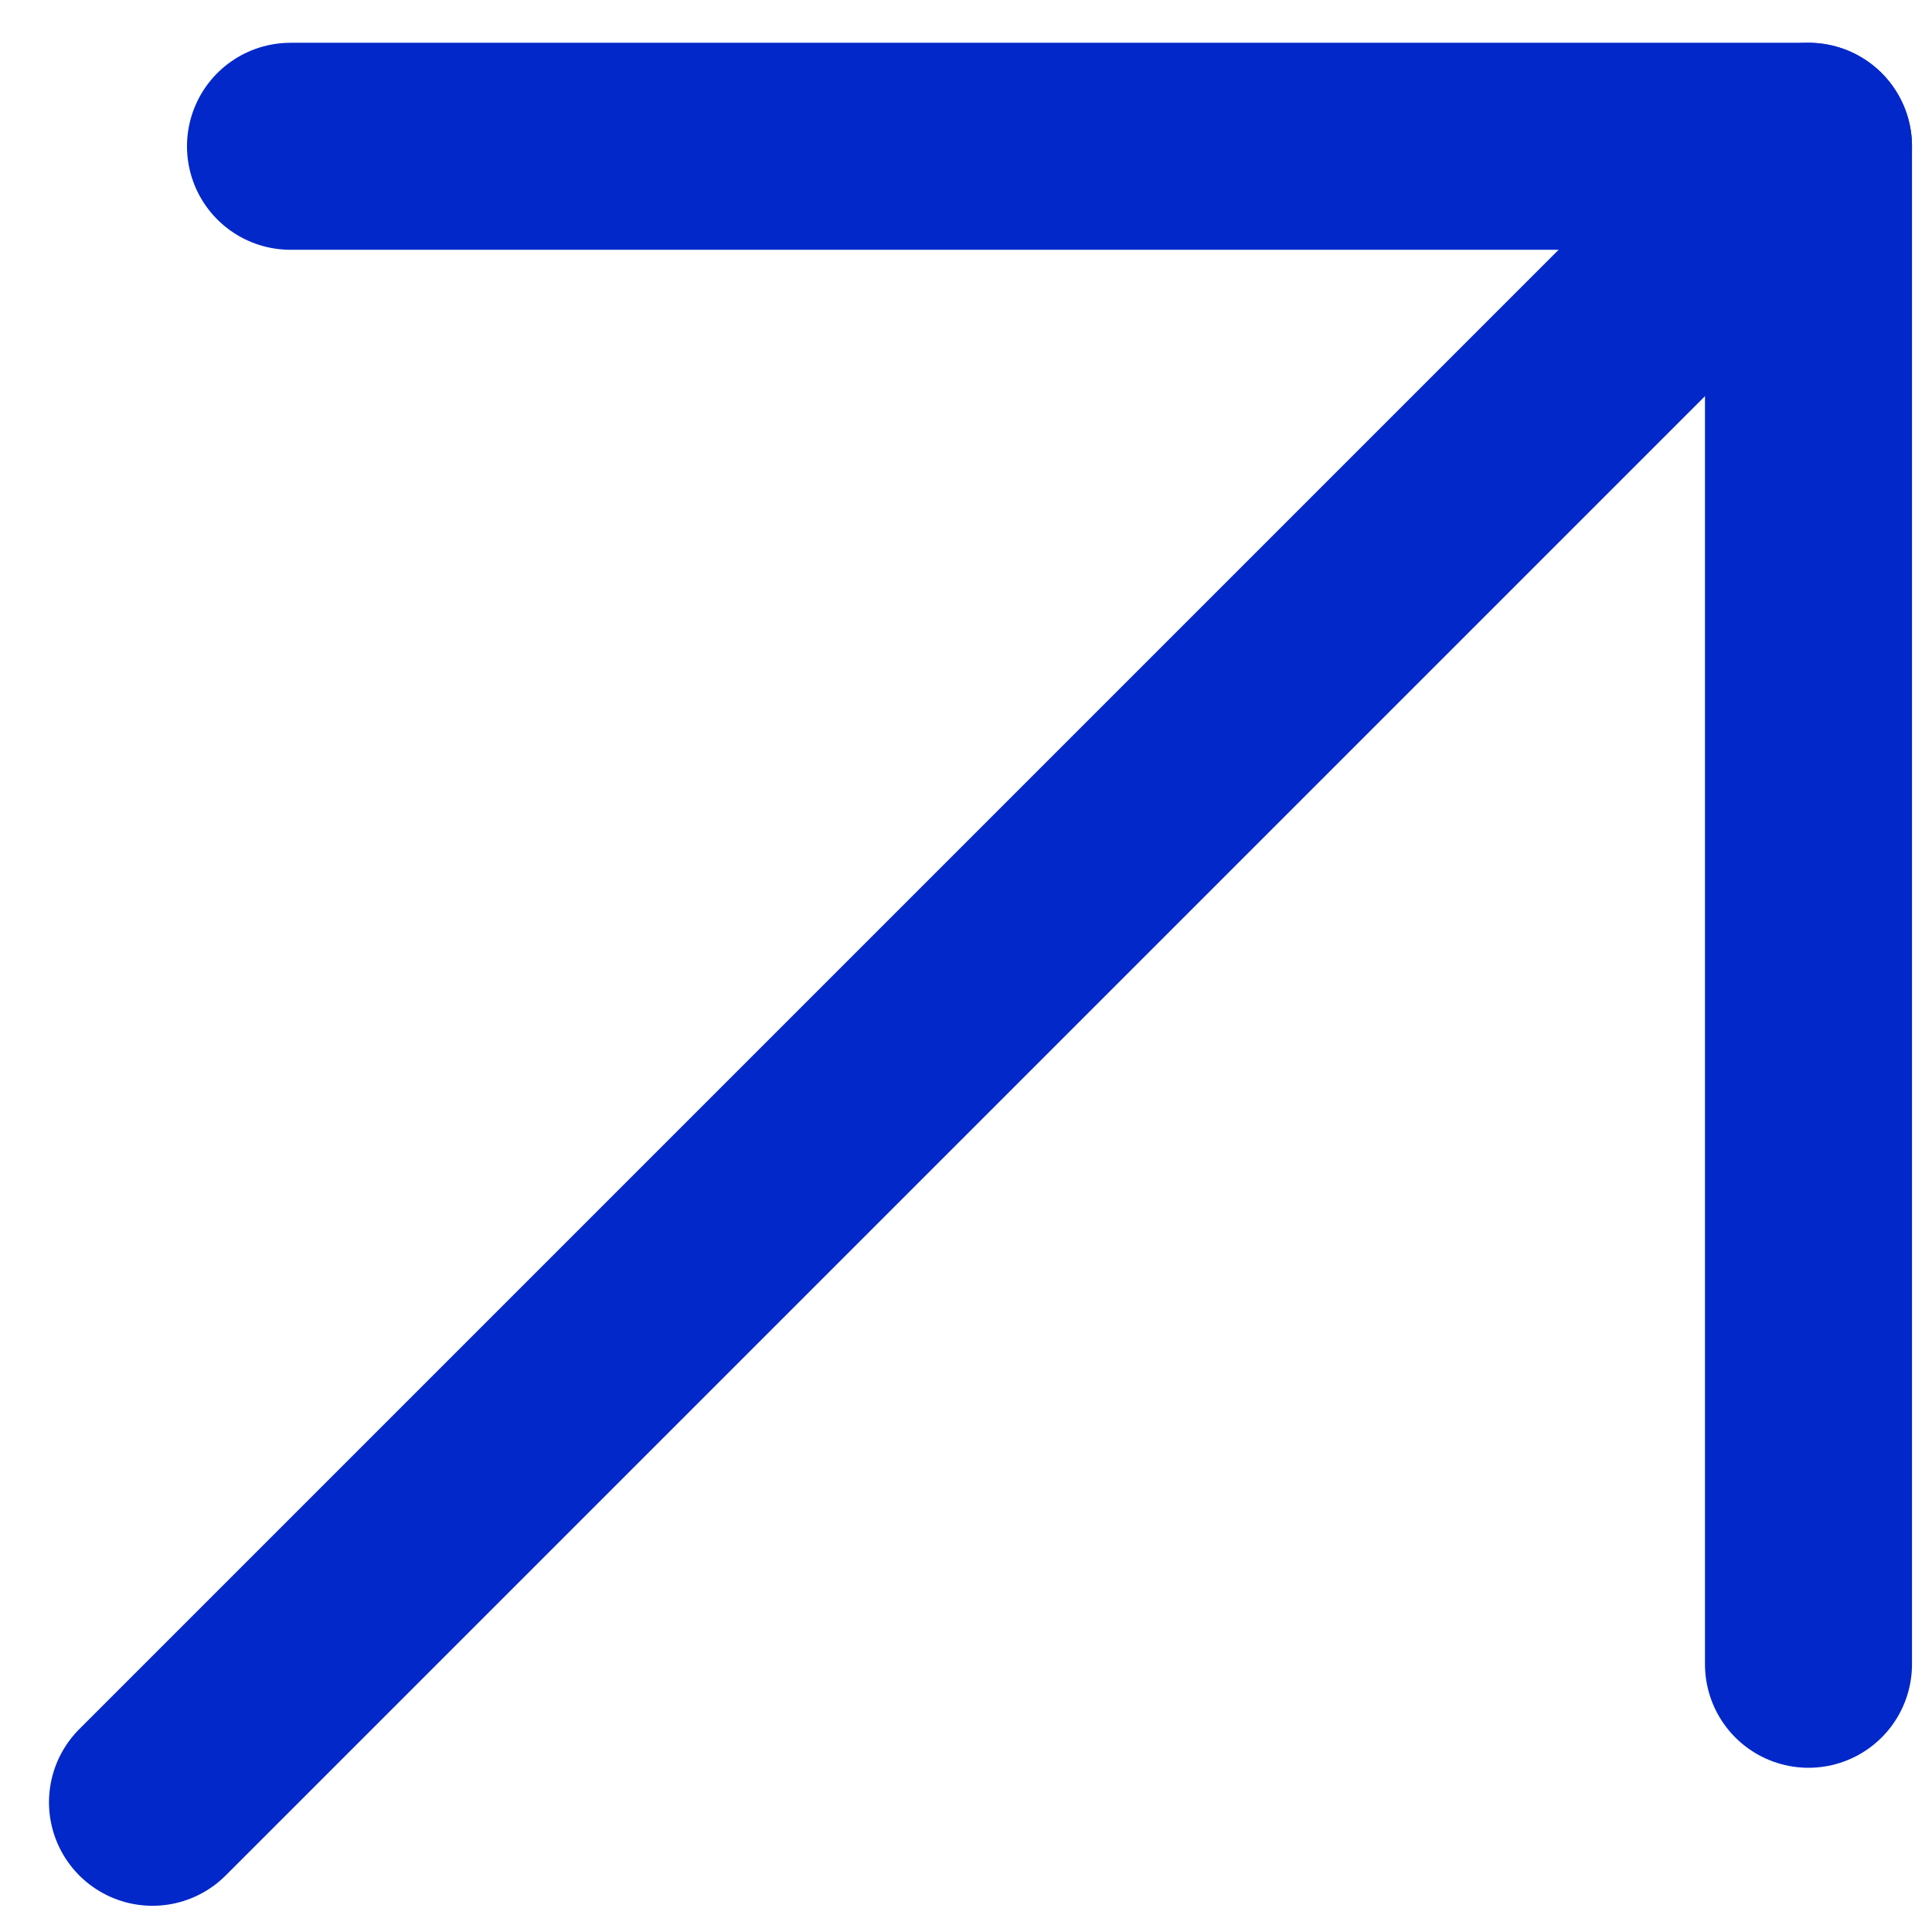
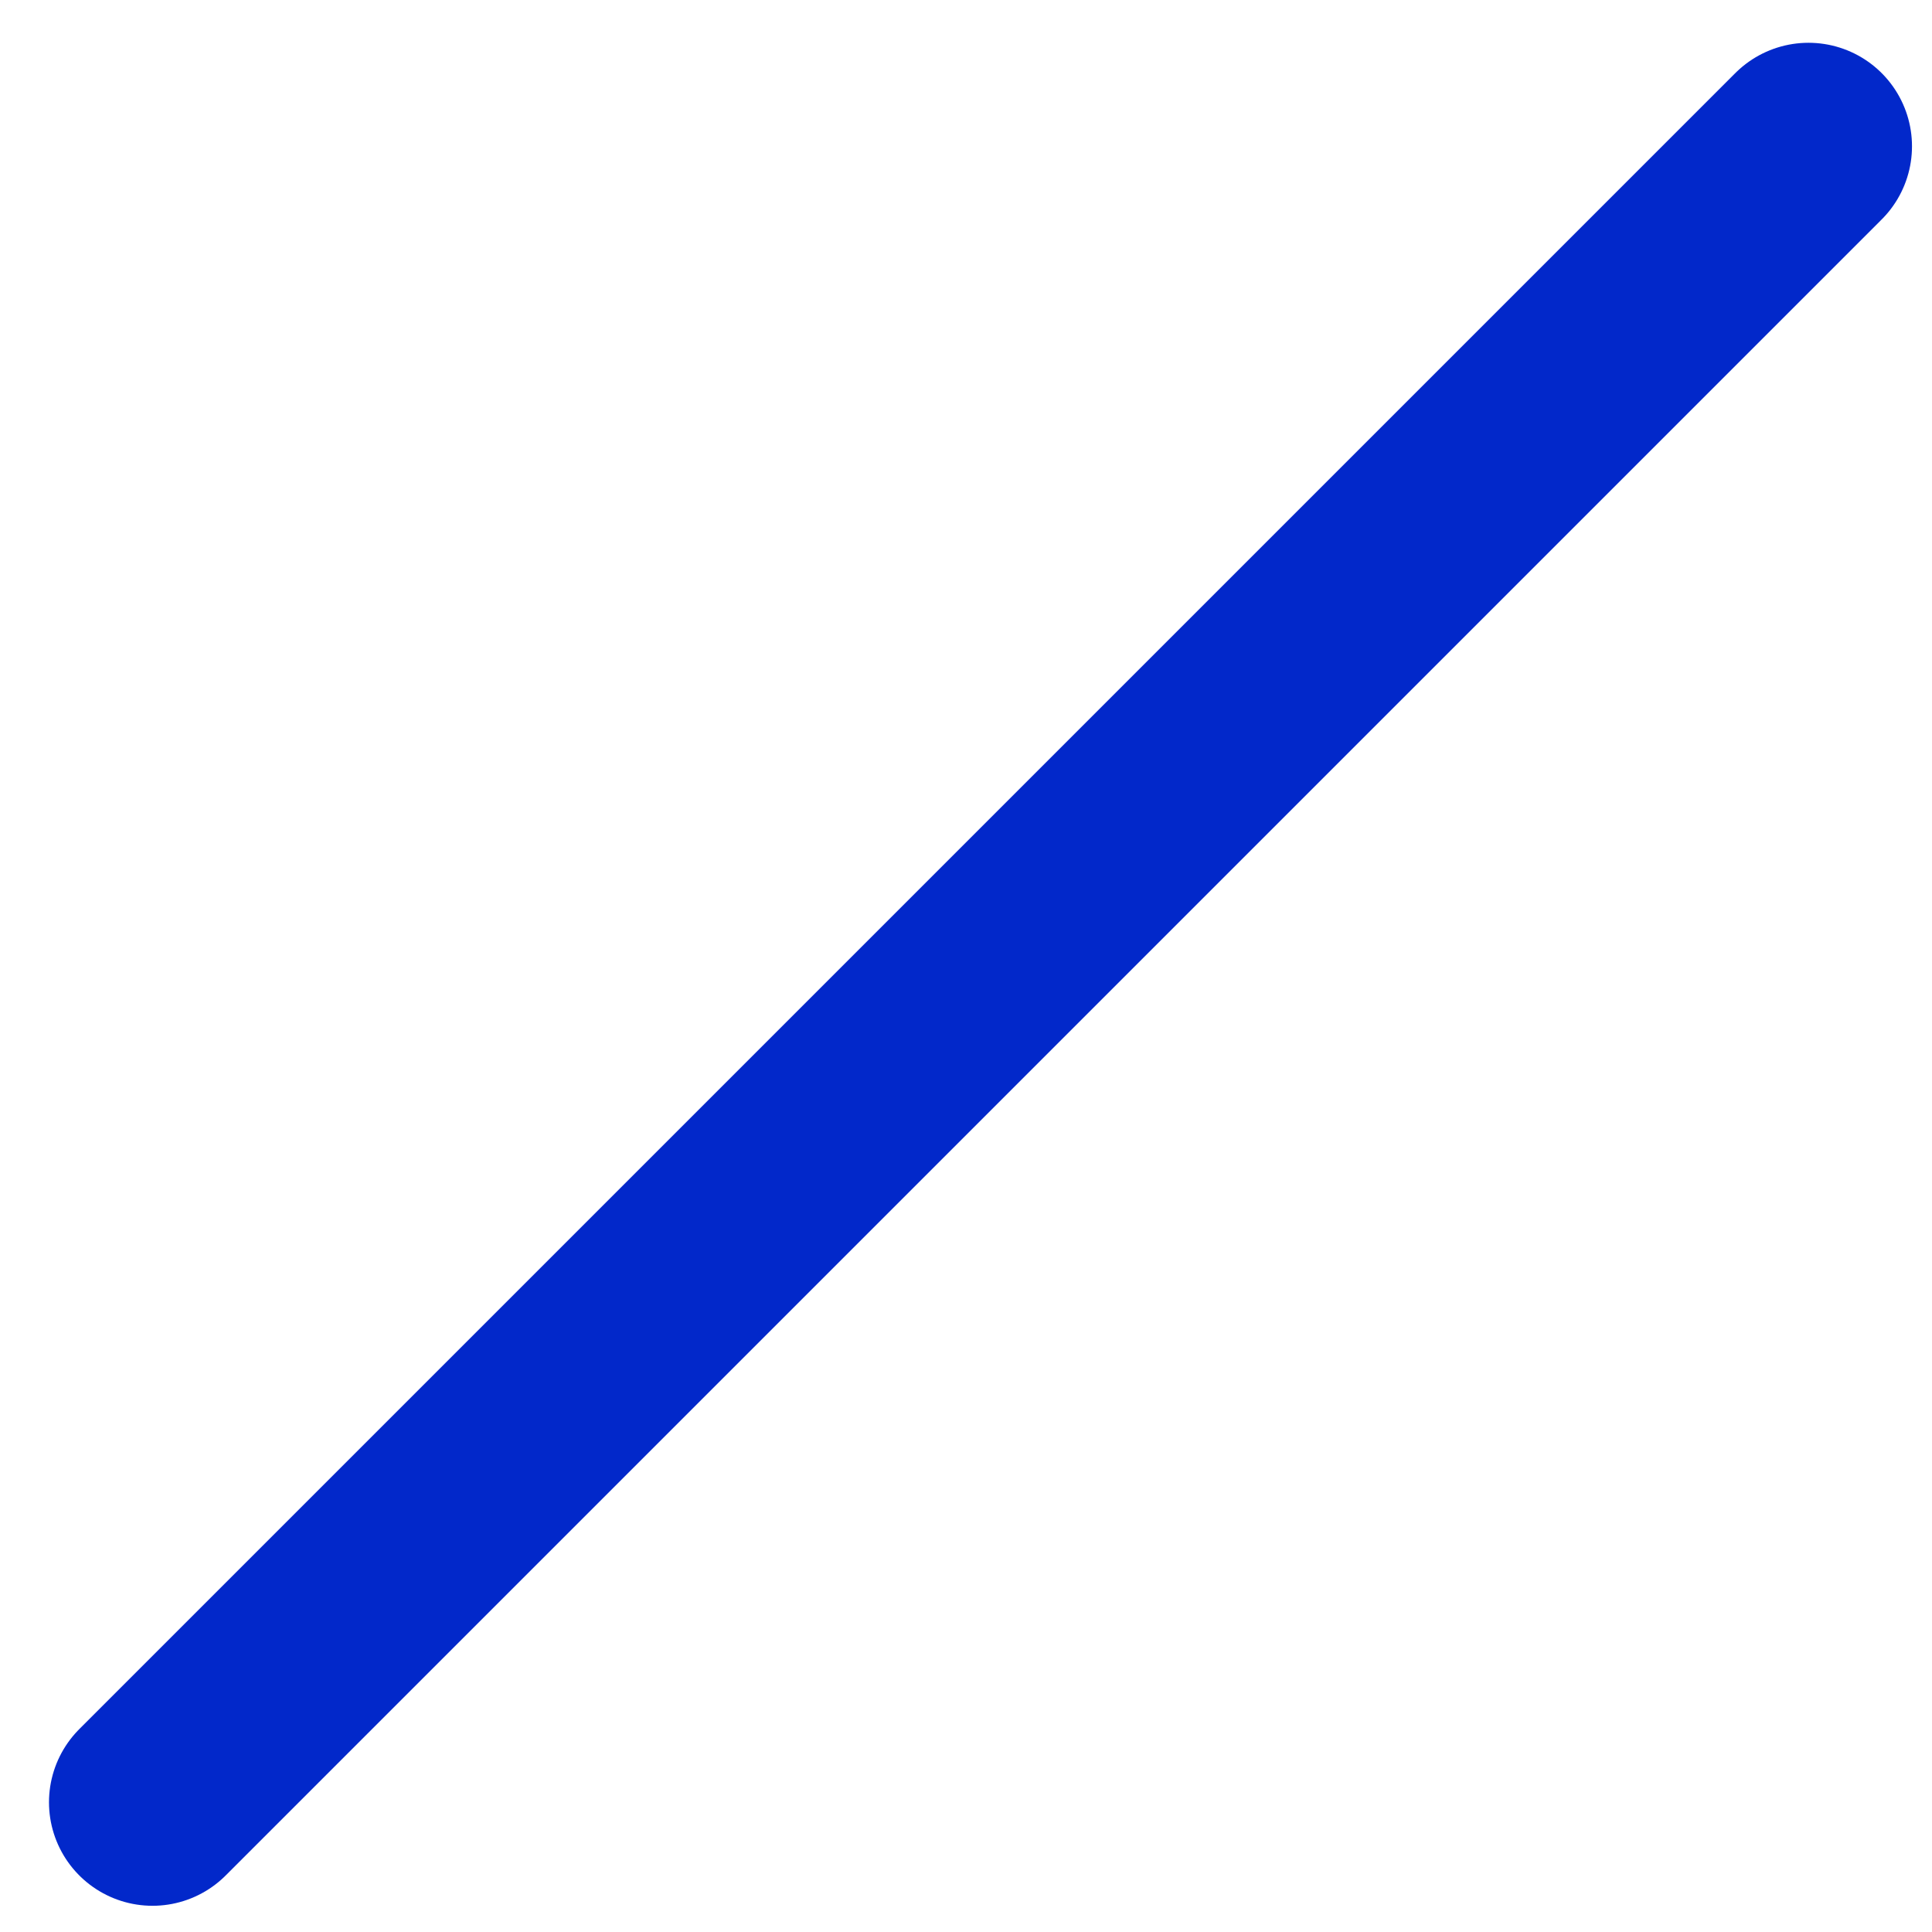
<svg xmlns="http://www.w3.org/2000/svg" width="14" height="14" viewBox="0 0 14 14" fill="none">
  <g id="Group">
    <path id="Vector" d="M1.105 13.06L13.105 1.06" stroke="#0228CA" stroke-width="1.5" stroke-linecap="round" stroke-linejoin="round" />
-     <path id="Vector_2" d="M2.105 1.06H13.105V12.06" stroke="#0228CA" stroke-width="1.5" stroke-linecap="round" stroke-linejoin="round" />
  </g>
</svg>